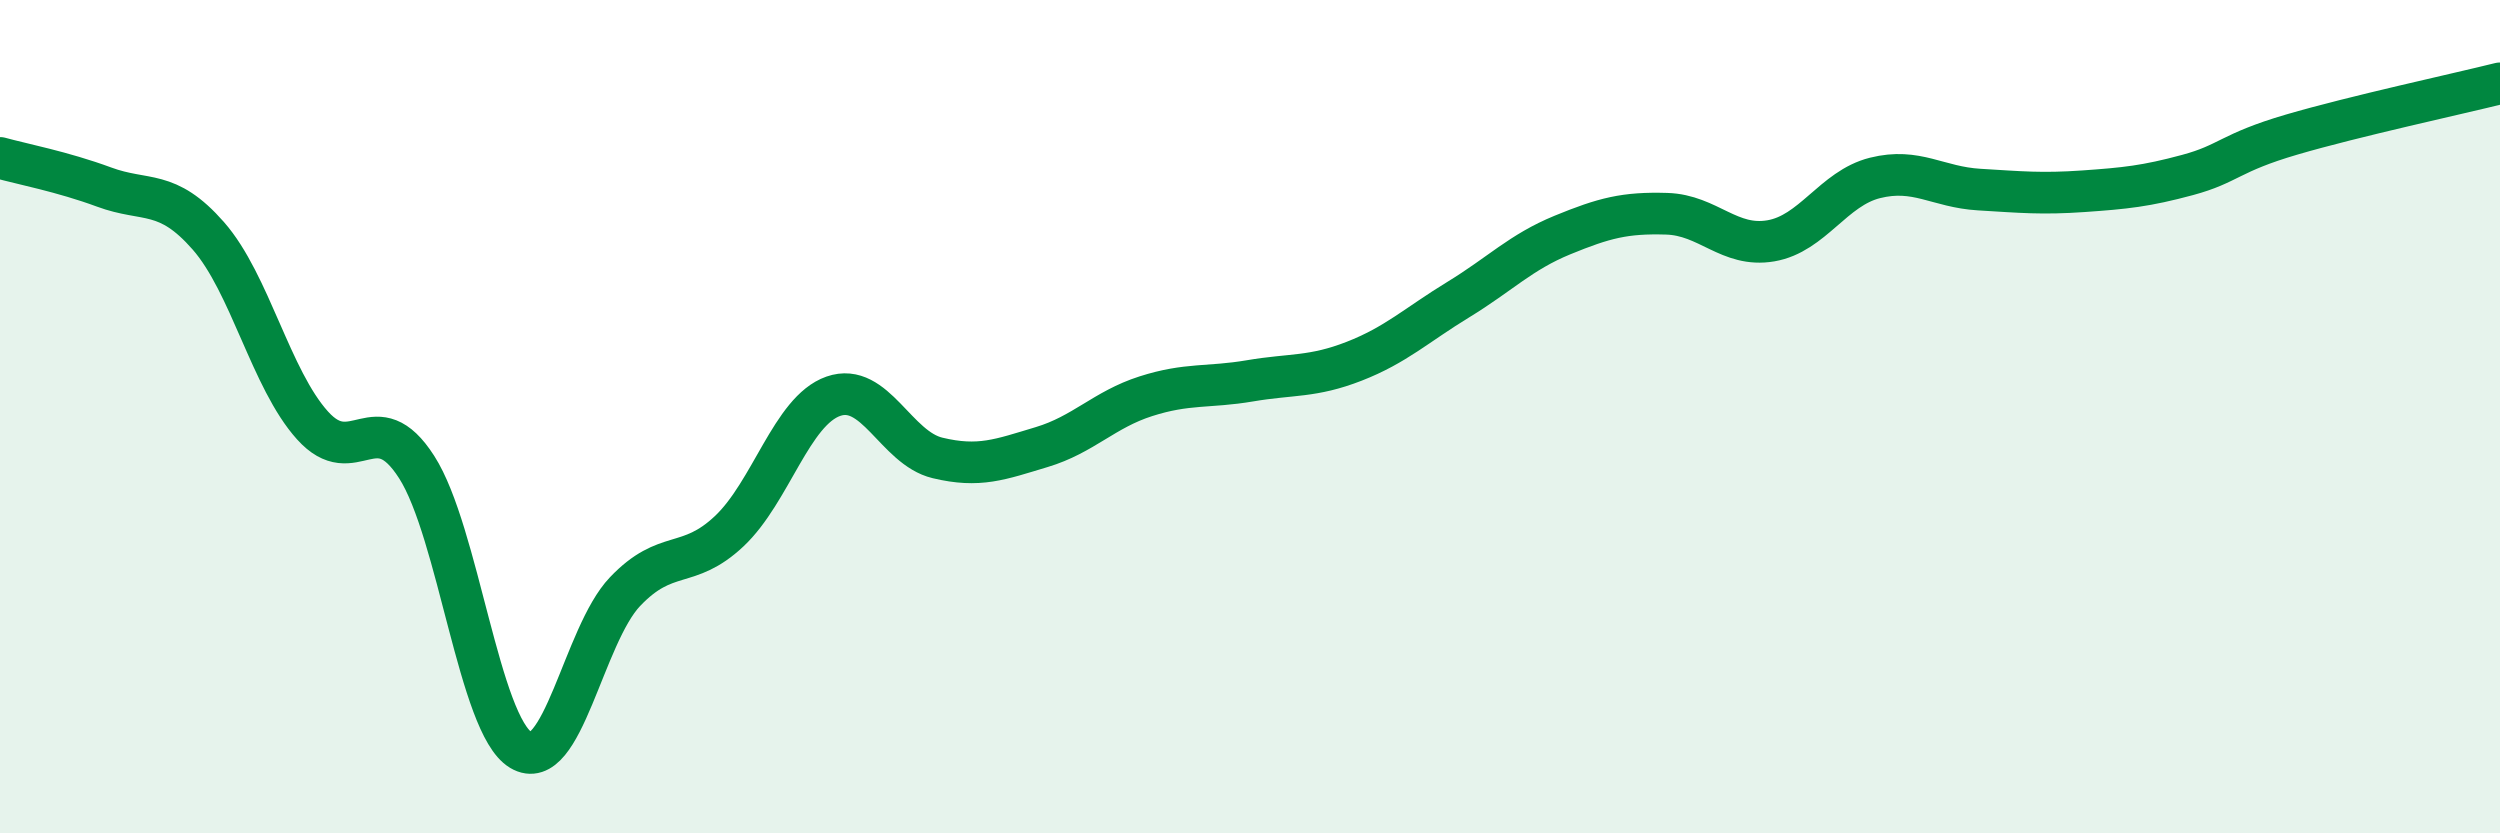
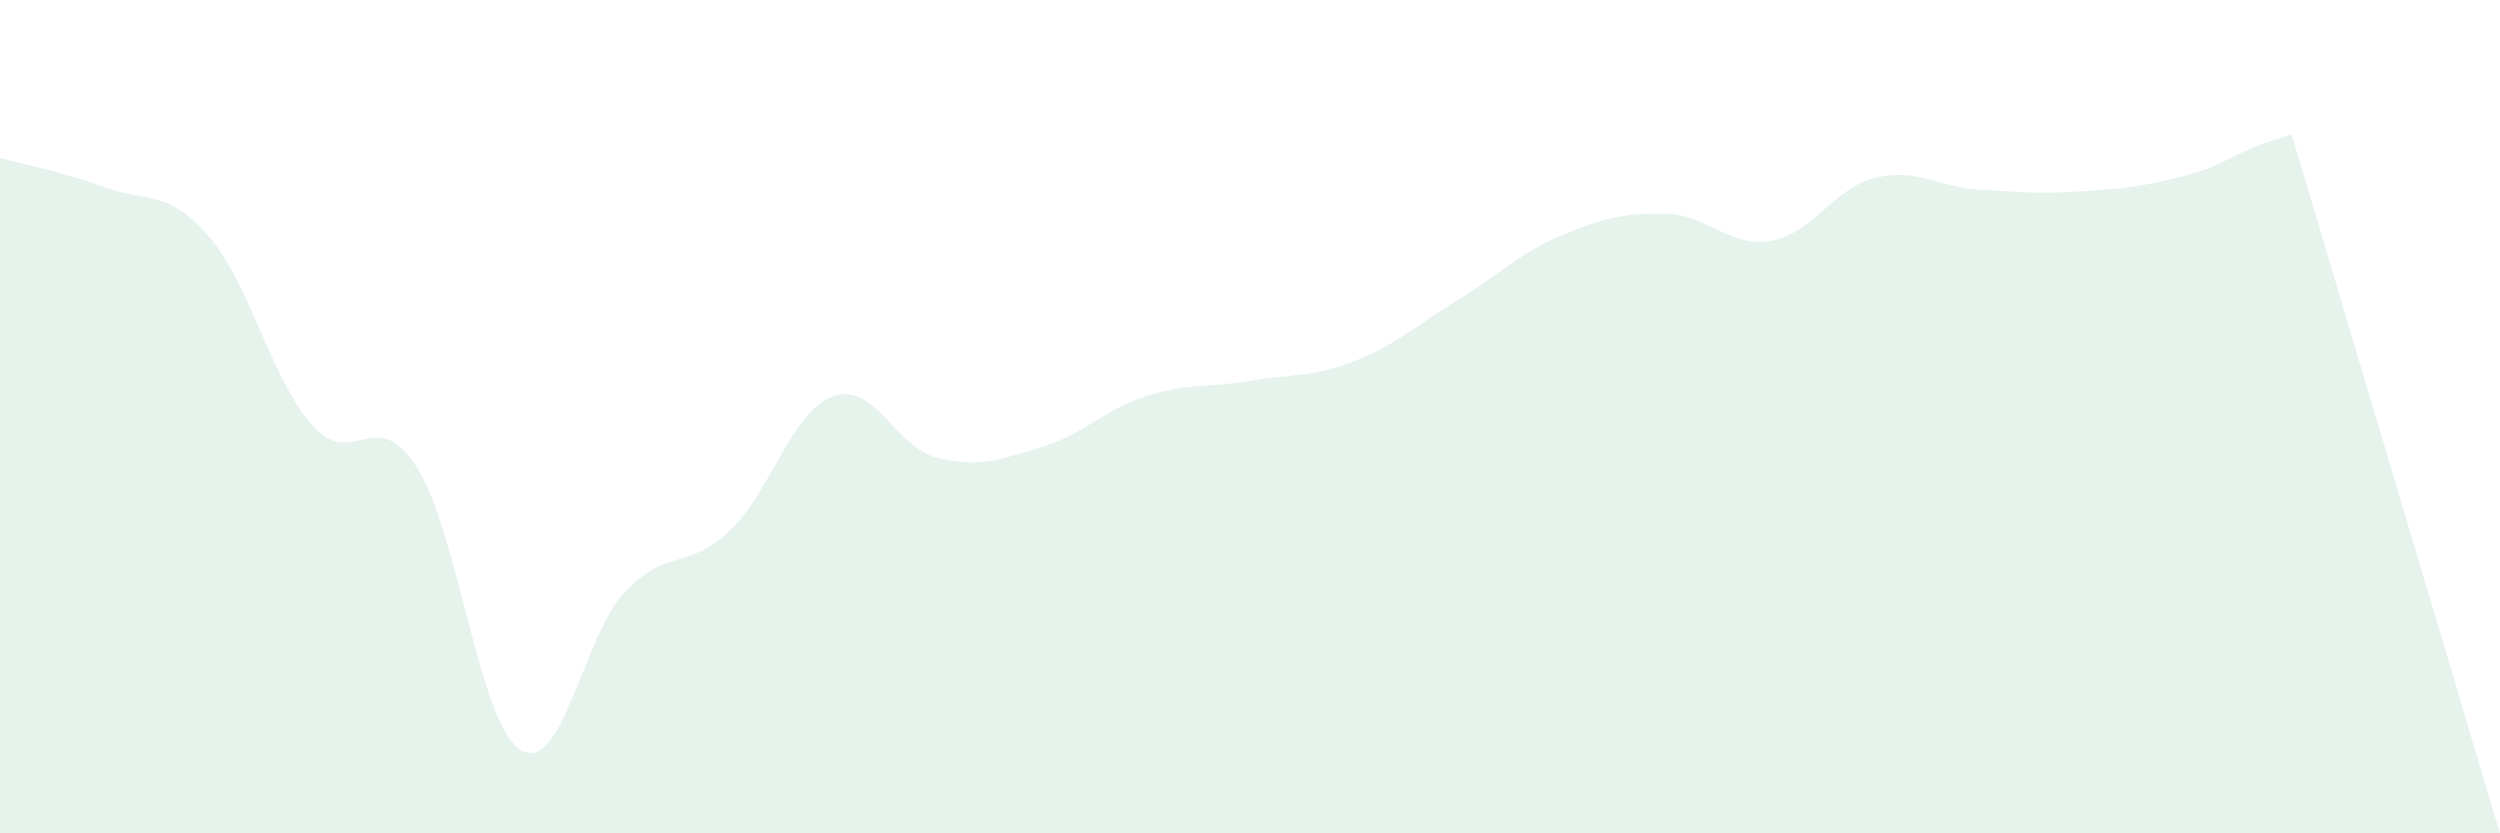
<svg xmlns="http://www.w3.org/2000/svg" width="60" height="20" viewBox="0 0 60 20">
-   <path d="M 0,3.79 C 0.5,3.93 1.5,4.12 2.5,4.49 C 3.5,4.86 4,4.52 5,5.66 C 6,6.8 6.5,9.1 7.5,10.21 C 8.5,11.32 9,9.65 10,11.21 C 11,12.77 11.5,17.4 12.5,18 C 13.5,18.6 14,15.25 15,14.2 C 16,13.15 16.5,13.69 17.5,12.75 C 18.5,11.81 19,9.86 20,9.51 C 21,9.16 21.5,10.75 22.5,10.99 C 23.5,11.23 24,11.03 25,10.73 C 26,10.43 26.5,9.83 27.5,9.51 C 28.5,9.19 29,9.31 30,9.14 C 31,8.97 31.5,9.06 32.5,8.67 C 33.5,8.28 34,7.8 35,7.19 C 36,6.58 36.5,6.05 37.5,5.64 C 38.5,5.23 39,5.1 40,5.13 C 41,5.16 41.5,5.95 42.5,5.78 C 43.5,5.61 44,4.52 45,4.27 C 46,4.02 46.5,4.49 47.5,4.55 C 48.5,4.61 49,4.66 50,4.59 C 51,4.52 51.5,4.47 52.5,4.2 C 53.5,3.93 53.5,3.67 55,3.23 C 56.5,2.79 59,2.25 60,2L60 20L0 20Z" fill="#008740" opacity="0.1" stroke-linecap="round" stroke-linejoin="round" />
-   <path d="M 0,3.79 C 0.5,3.93 1.5,4.12 2.5,4.49 C 3.5,4.86 4,4.52 5,5.66 C 6,6.8 6.5,9.1 7.5,10.21 C 8.5,11.32 9,9.65 10,11.21 C 11,12.77 11.5,17.4 12.5,18 C 13.5,18.6 14,15.25 15,14.2 C 16,13.15 16.5,13.69 17.5,12.75 C 18.5,11.81 19,9.86 20,9.51 C 21,9.16 21.5,10.75 22.5,10.99 C 23.5,11.23 24,11.03 25,10.73 C 26,10.43 26.5,9.83 27.5,9.51 C 28.5,9.19 29,9.31 30,9.14 C 31,8.97 31.5,9.06 32.5,8.67 C 33.5,8.28 34,7.8 35,7.19 C 36,6.58 36.5,6.05 37.5,5.64 C 38.5,5.23 39,5.1 40,5.13 C 41,5.16 41.5,5.95 42.5,5.78 C 43.5,5.61 44,4.52 45,4.27 C 46,4.02 46.5,4.49 47.5,4.55 C 48.5,4.61 49,4.66 50,4.59 C 51,4.52 51.5,4.47 52.5,4.2 C 53.5,3.93 53.5,3.67 55,3.23 C 56.5,2.79 59,2.25 60,2" stroke="#008740" stroke-width="1" fill="none" stroke-linecap="round" stroke-linejoin="round" />
+   <path d="M 0,3.79 C 0.5,3.93 1.5,4.12 2.5,4.49 C 3.5,4.86 4,4.52 5,5.66 C 6,6.8 6.5,9.1 7.5,10.21 C 8.5,11.32 9,9.65 10,11.21 C 11,12.77 11.5,17.4 12.5,18 C 13.5,18.6 14,15.25 15,14.2 C 16,13.15 16.5,13.69 17.5,12.75 C 18.5,11.81 19,9.86 20,9.51 C 21,9.16 21.5,10.75 22.5,10.99 C 23.5,11.23 24,11.03 25,10.73 C 26,10.43 26.5,9.83 27.5,9.51 C 28.5,9.19 29,9.31 30,9.14 C 31,8.97 31.5,9.06 32.5,8.67 C 33.5,8.28 34,7.8 35,7.19 C 36,6.58 36.5,6.05 37.5,5.64 C 38.5,5.23 39,5.1 40,5.13 C 41,5.16 41.5,5.95 42.5,5.78 C 43.5,5.61 44,4.52 45,4.27 C 46,4.02 46.5,4.49 47.5,4.55 C 48.5,4.61 49,4.66 50,4.59 C 51,4.52 51.5,4.47 52.5,4.2 C 53.5,3.93 53.5,3.67 55,3.23 L60 20L0 20Z" fill="#008740" opacity="0.1" stroke-linecap="round" stroke-linejoin="round" />
</svg>